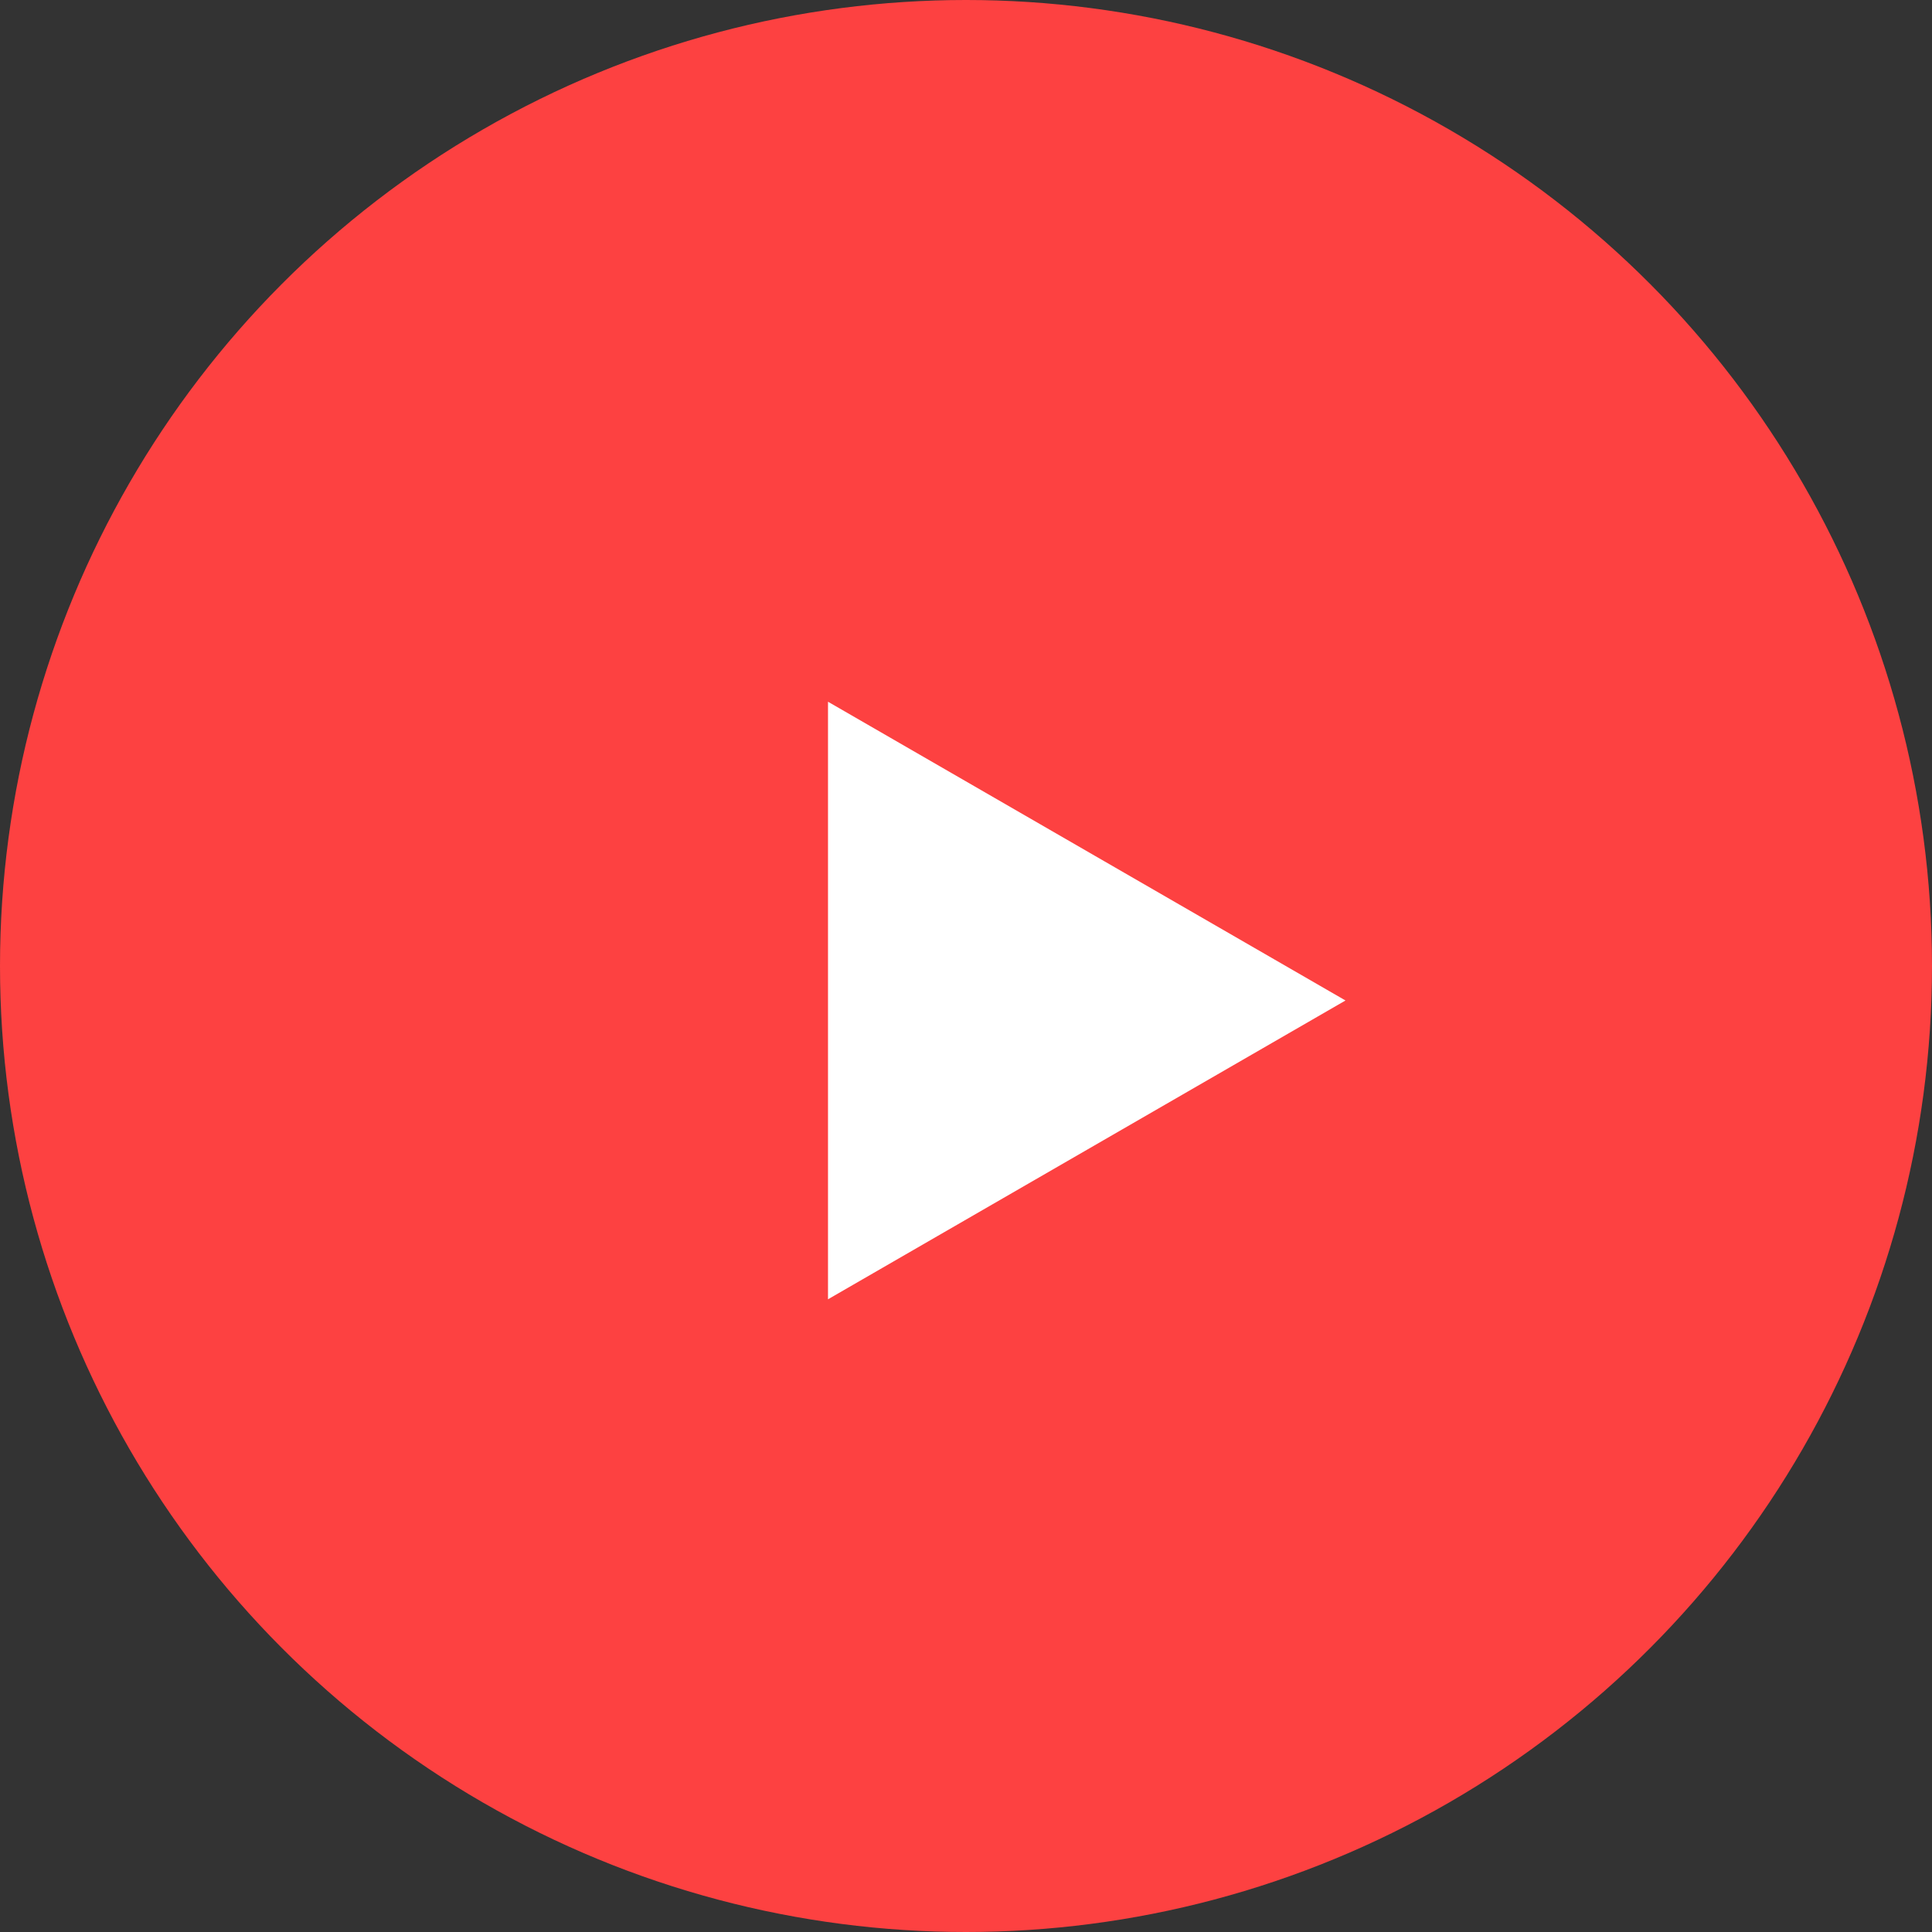
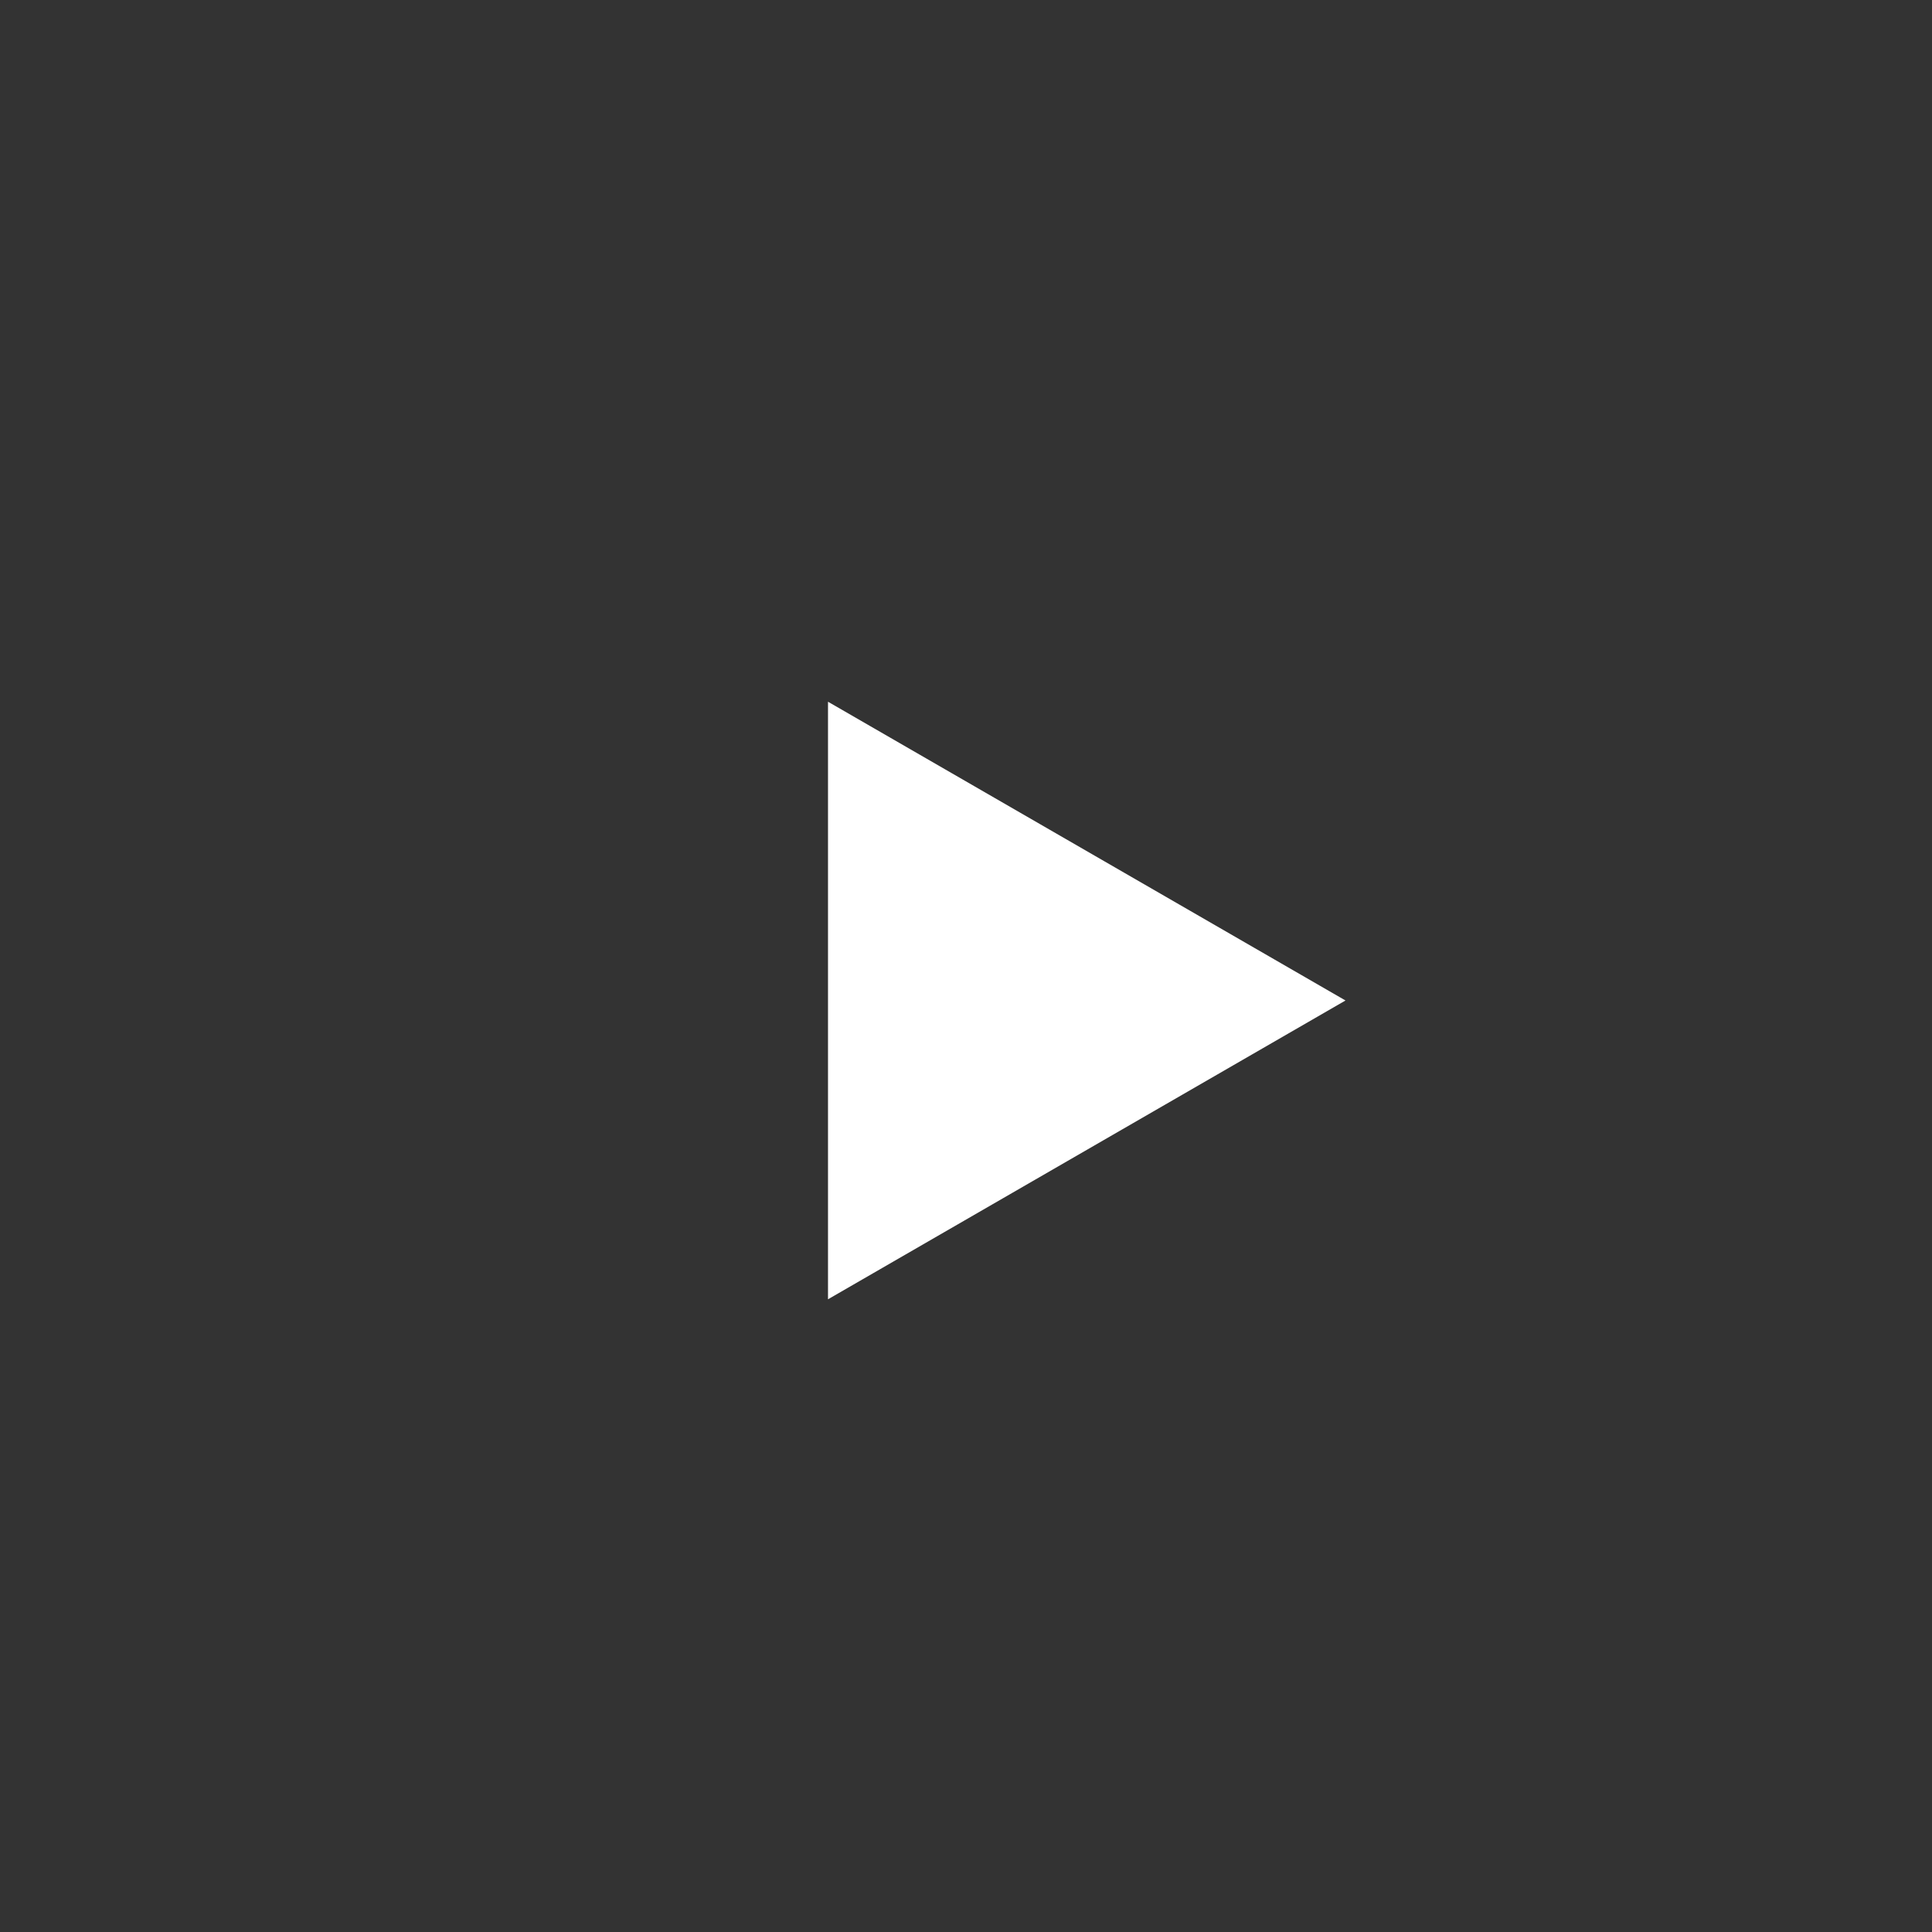
<svg xmlns="http://www.w3.org/2000/svg" width="75" height="75" viewBox="0 0 75 75" fill="none">
  <rect x="0" y="0" width="75" height="75" fill="#333333" stroke="none" />
-   <circle cx="37.5" cy="37.5" r="37.5" fill="url(#paint0_linear_201_593)" />
  <path d="M52.232 38.839L32.143 50.438L32.143 27.241L52.232 38.839Z" fill="white" />
  <defs>
    <linearGradient id="paint0_linear_201_593" x1="6.075" y1="-6.48829e-06" x2="73.621" y2="5.47" gradientUnits="userSpaceOnUse">
      <stop stop-color="#FD4141" />
      <stop offset="1" stop-color="#FD4141" />
    </linearGradient>
  </defs>
</svg>